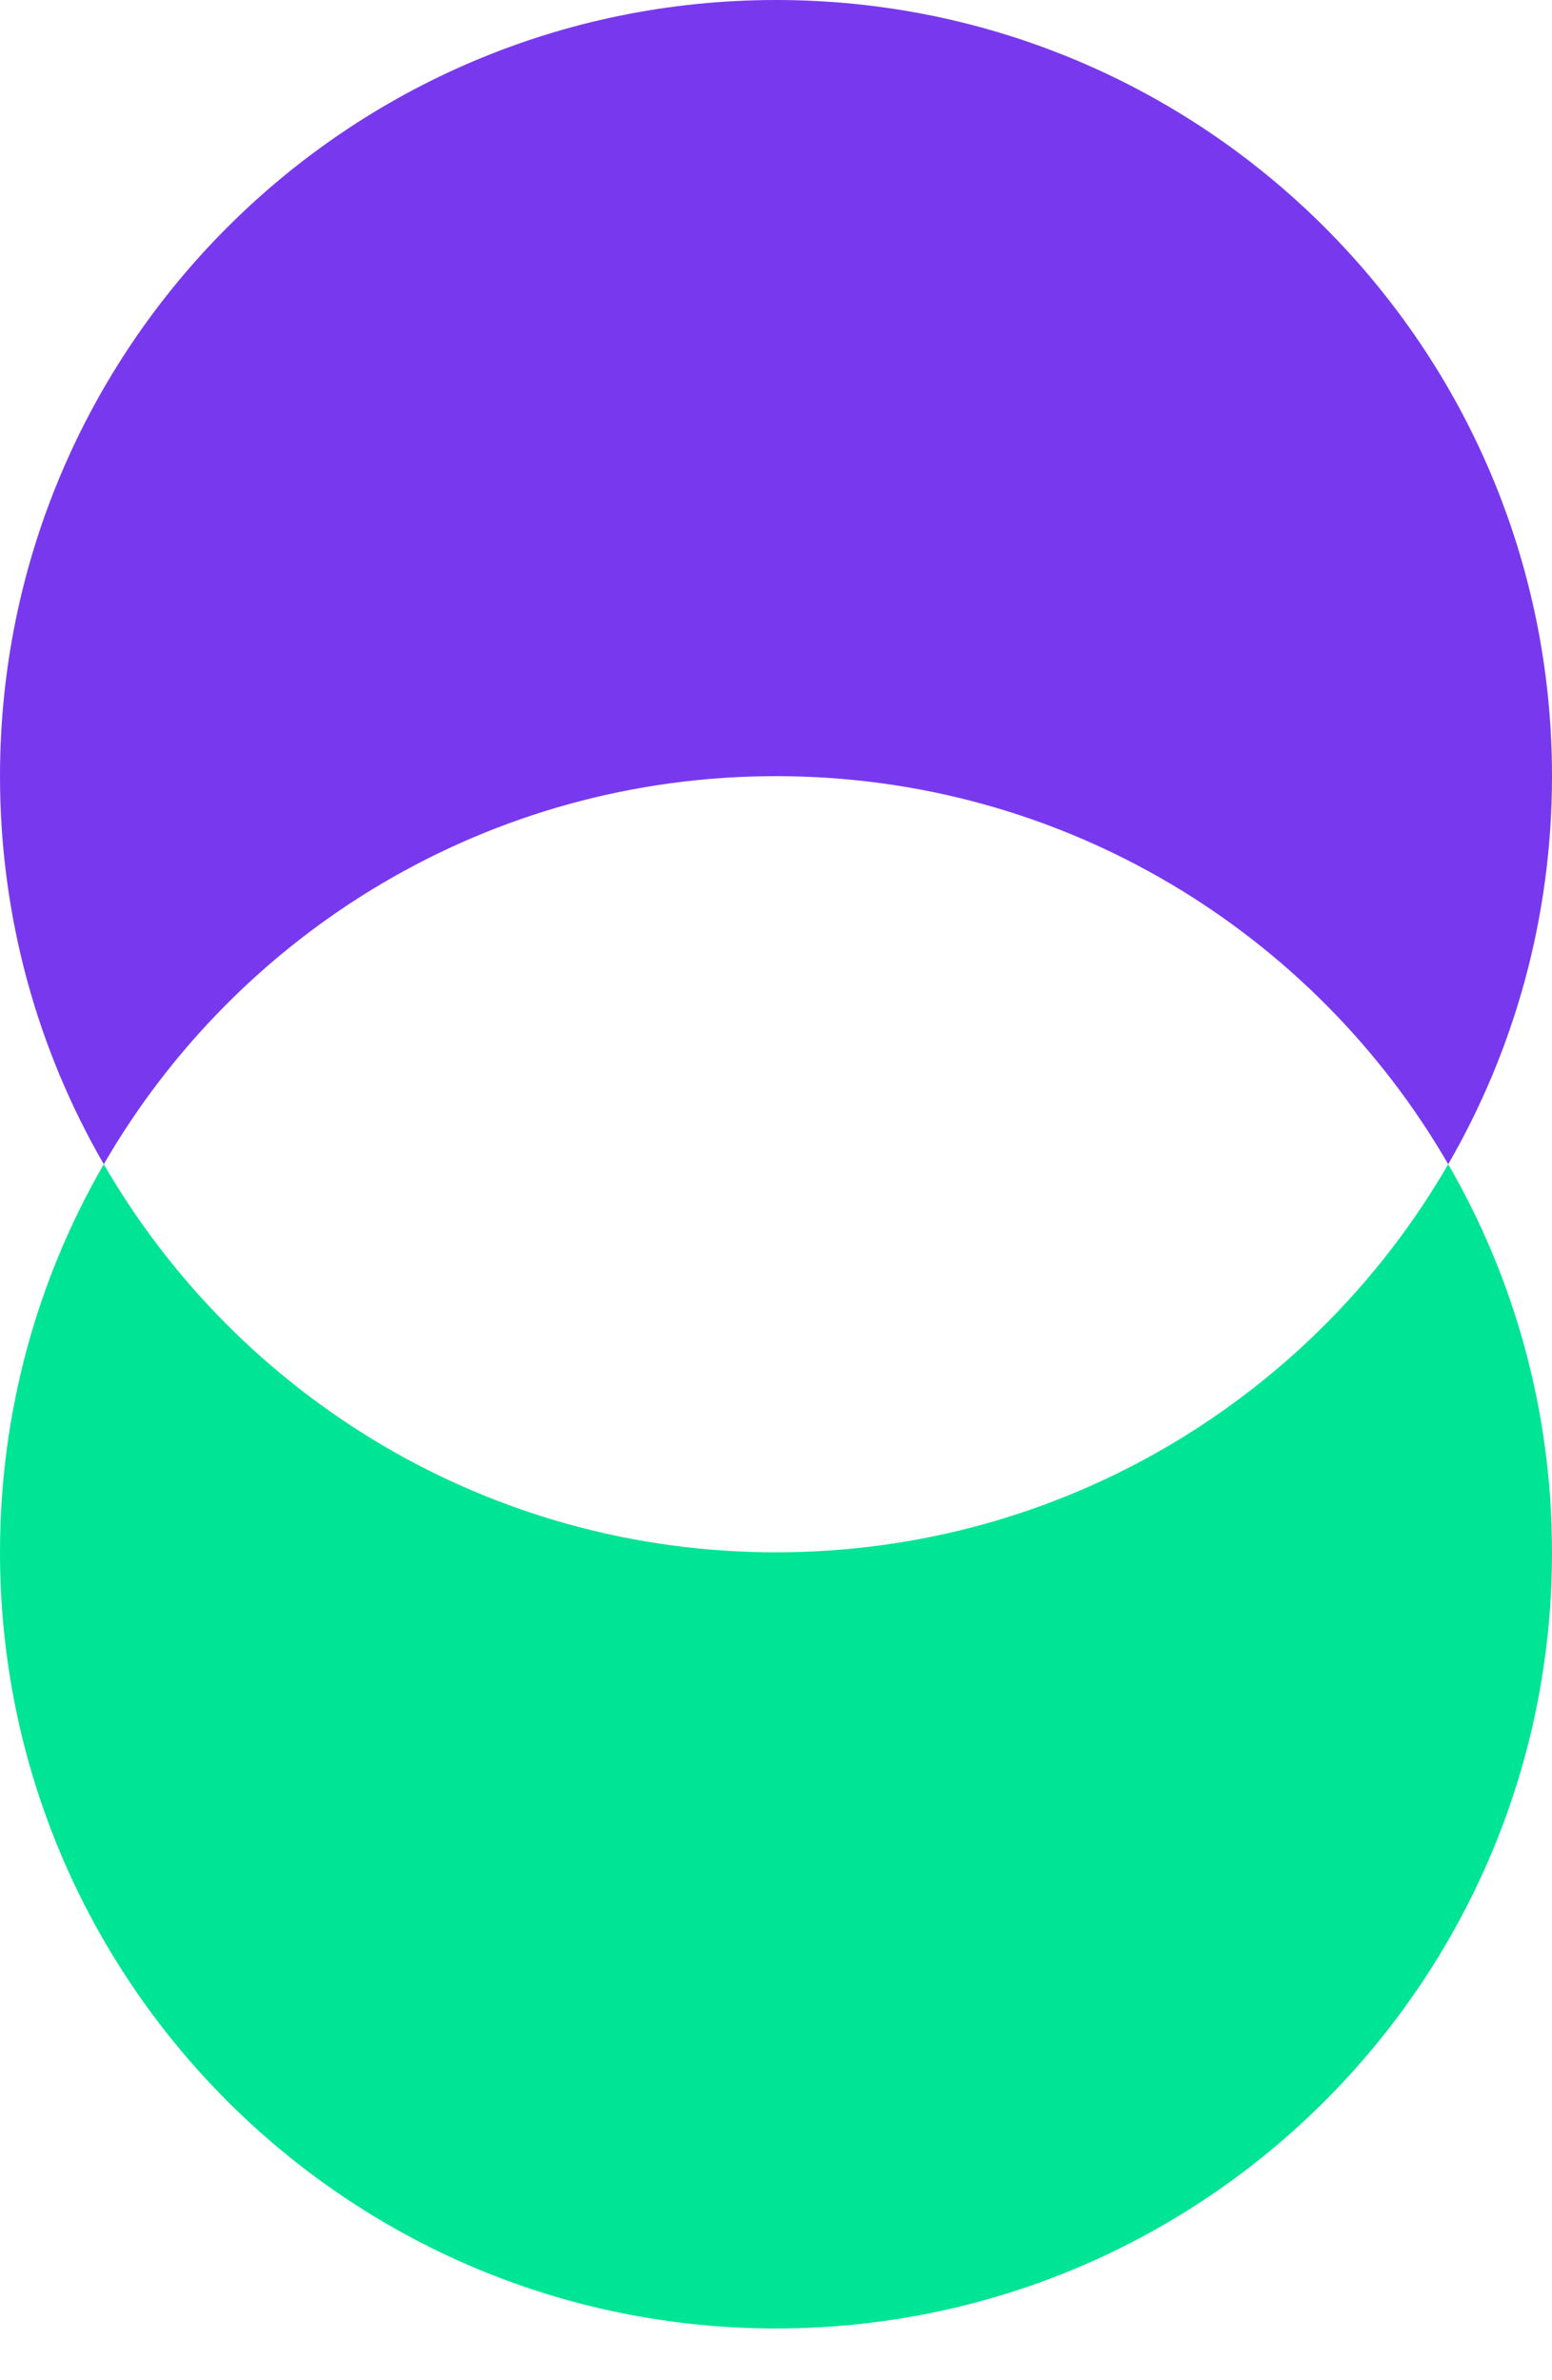
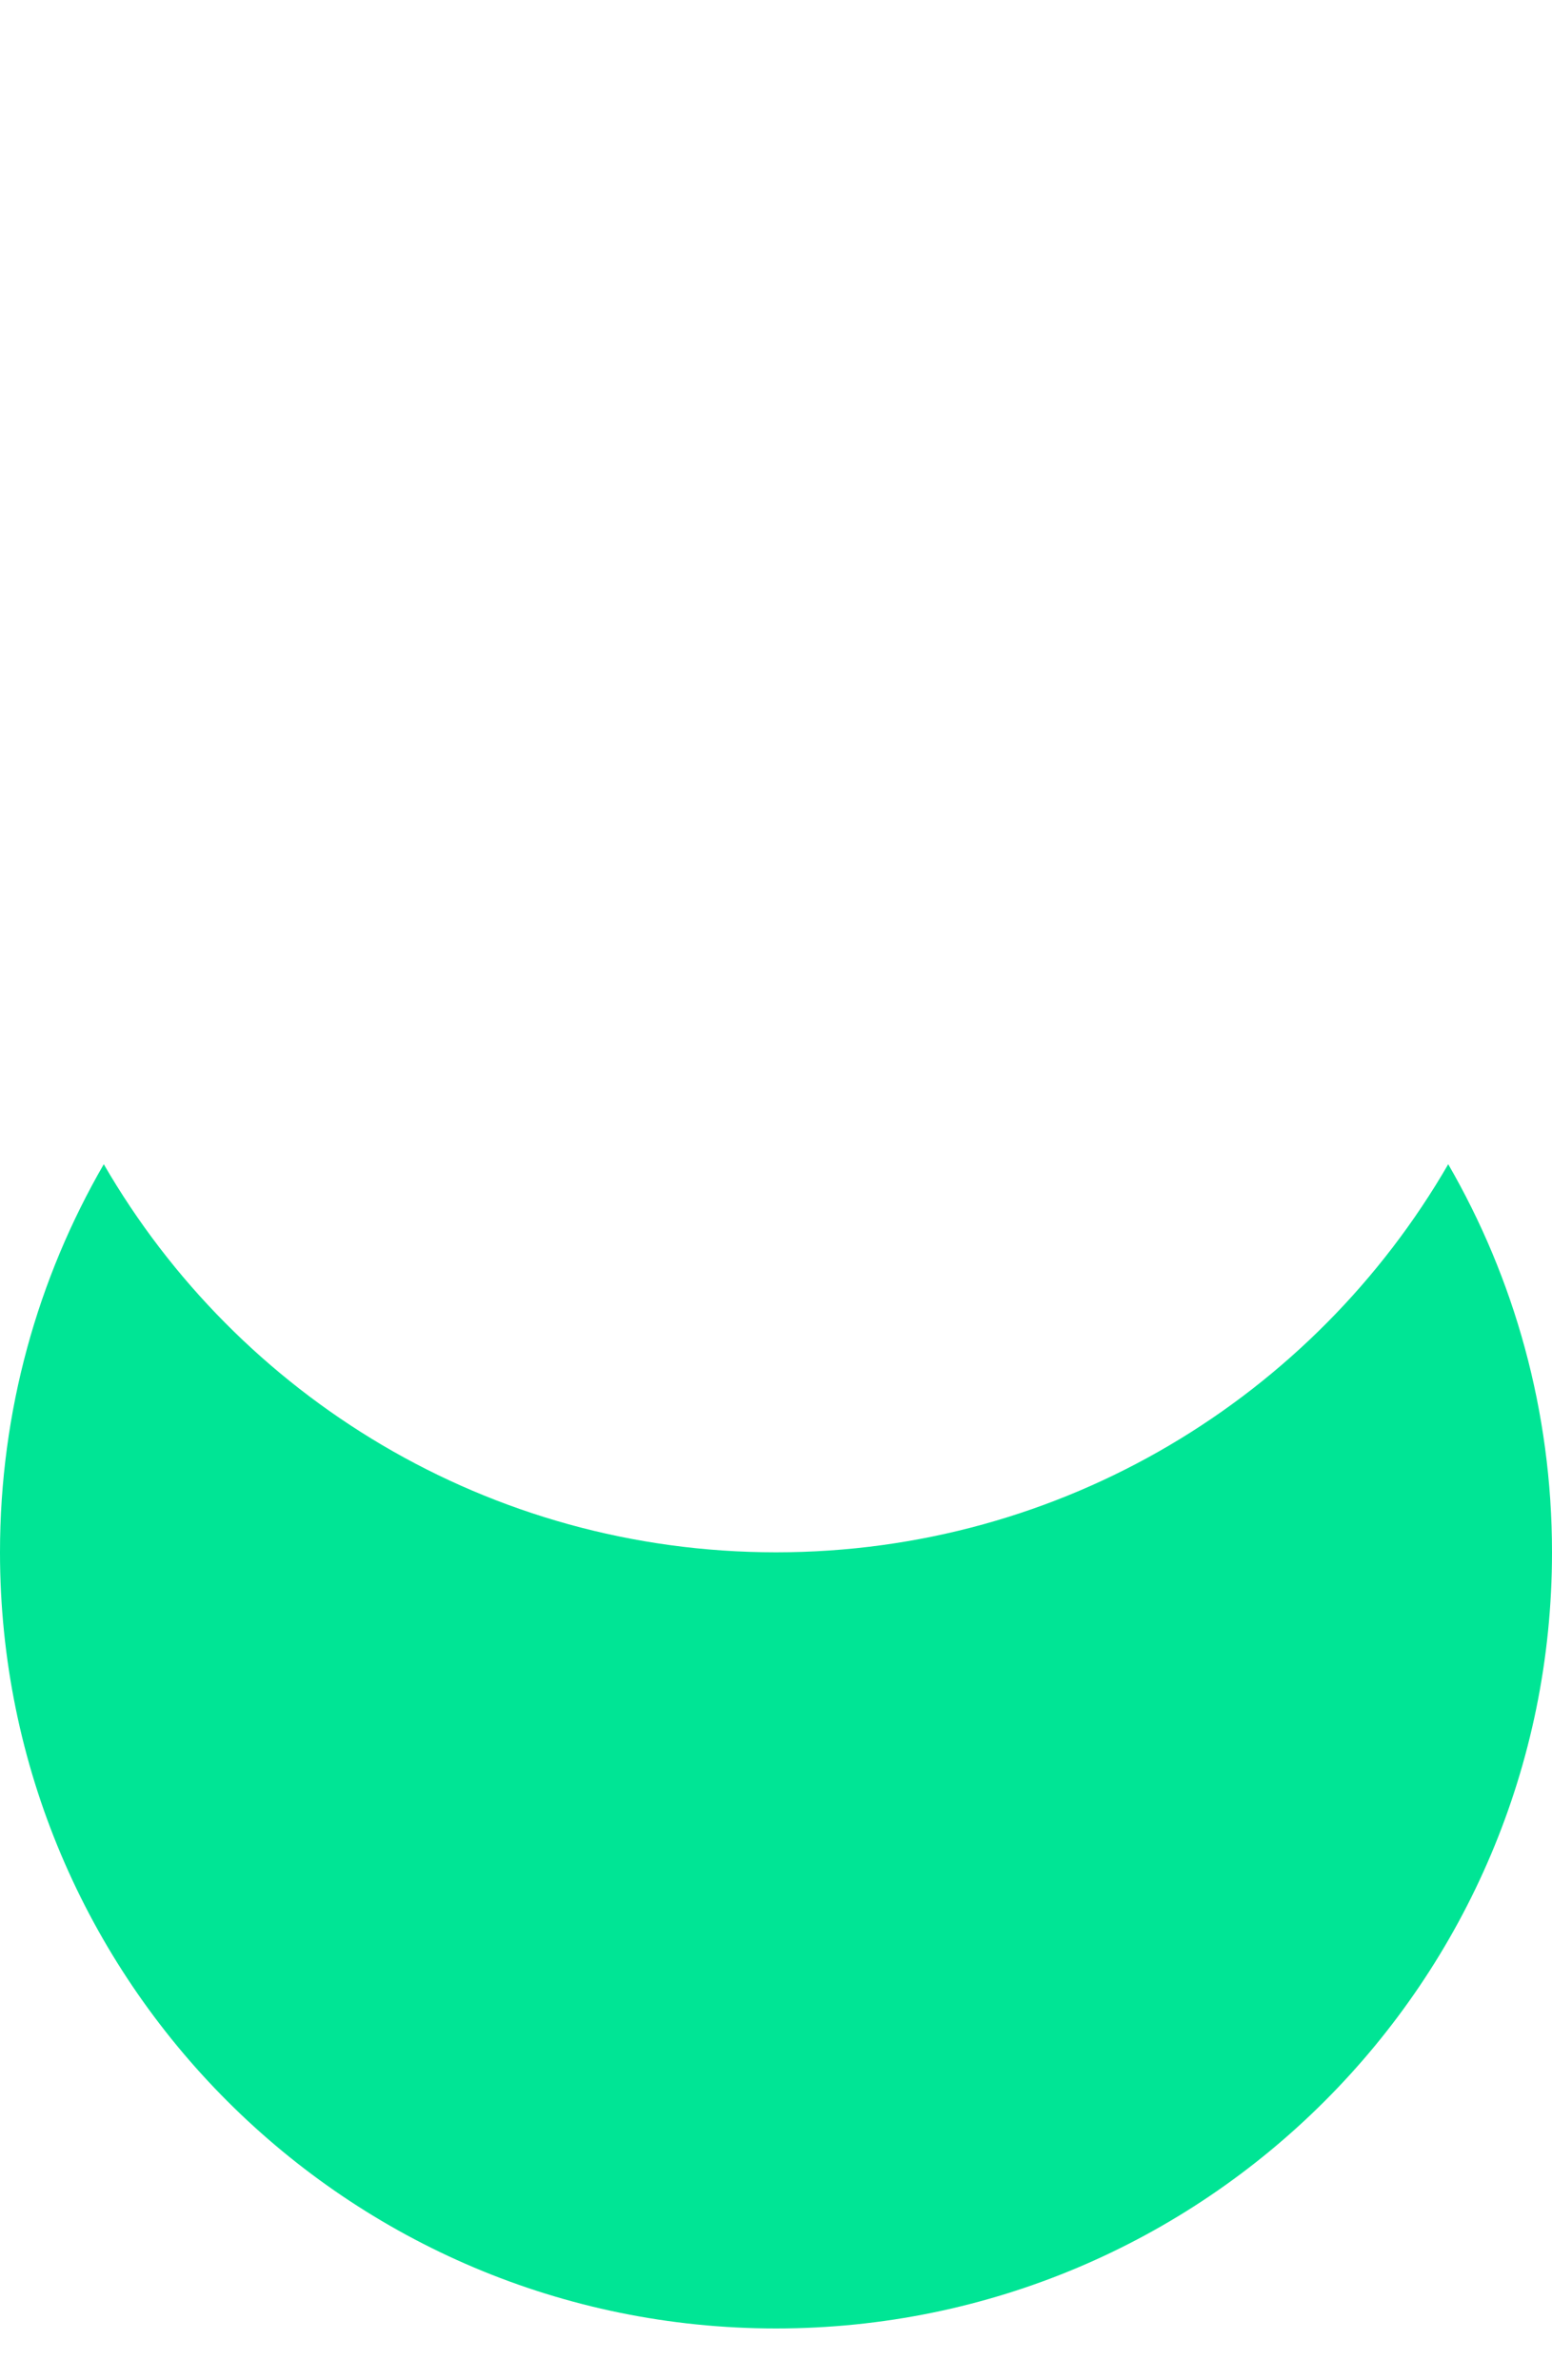
<svg xmlns="http://www.w3.org/2000/svg" width="15" height="23" viewBox="0 0 15 23" fill="none">
-   <path fill-rule="evenodd" clip-rule="evenodd" d="M13.997 11.25C14.635 10.147 15 8.866 15 7.5C15 3.358 11.642 0 7.5 0C3.358 0 0 3.358 0 7.5C0 8.866 0.365 10.147 1.003 11.25C2.3 9.008 4.724 7.5 7.5 7.5C10.276 7.5 12.7 9.008 13.997 11.25Z" fill="#7839EE" />
  <path fill-rule="evenodd" clip-rule="evenodd" d="M13.997 11.25C14.635 12.353 15 13.634 15 15C15 19.142 11.642 22.5 7.5 22.5C3.358 22.5 0 19.142 0 15C0 13.634 0.365 12.353 1.003 11.25C2.3 13.492 4.724 15 7.5 15C10.276 15 12.7 13.492 13.997 11.25Z" fill="#00E595" />
</svg>